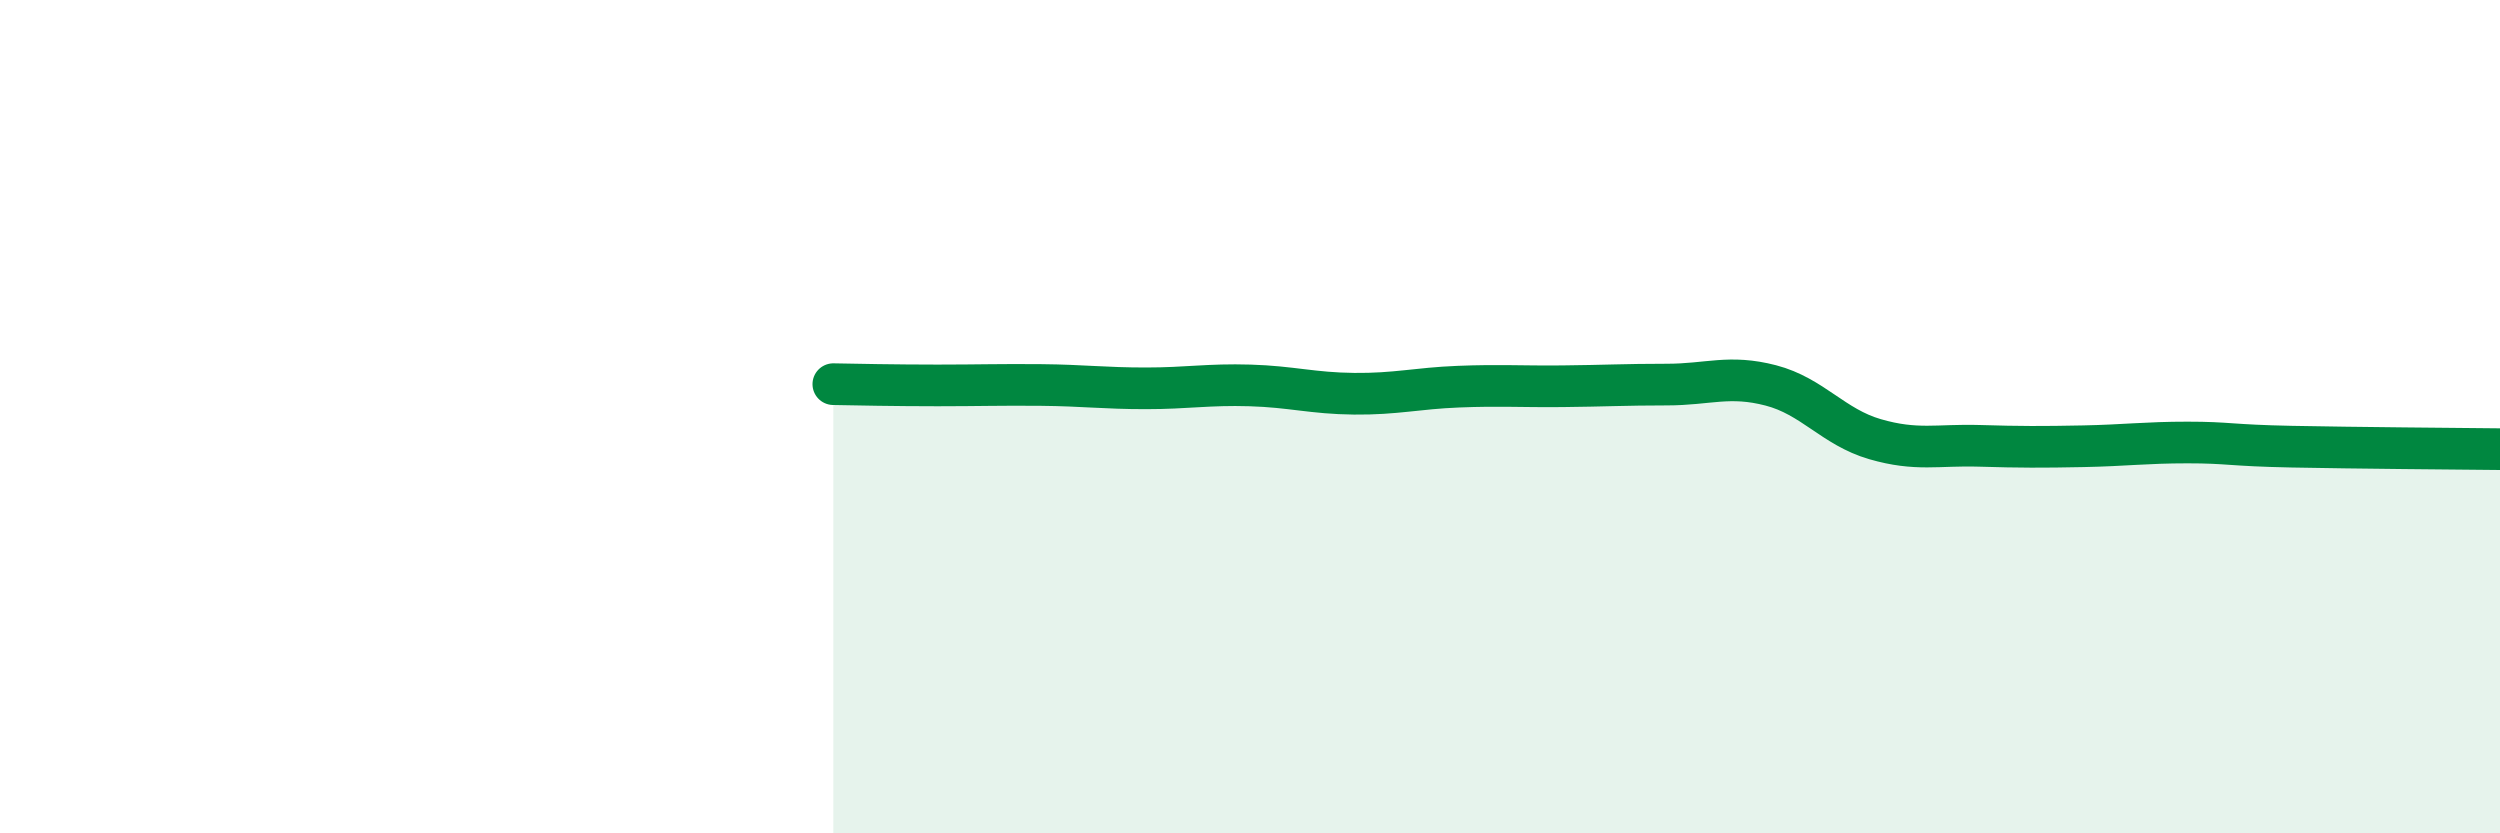
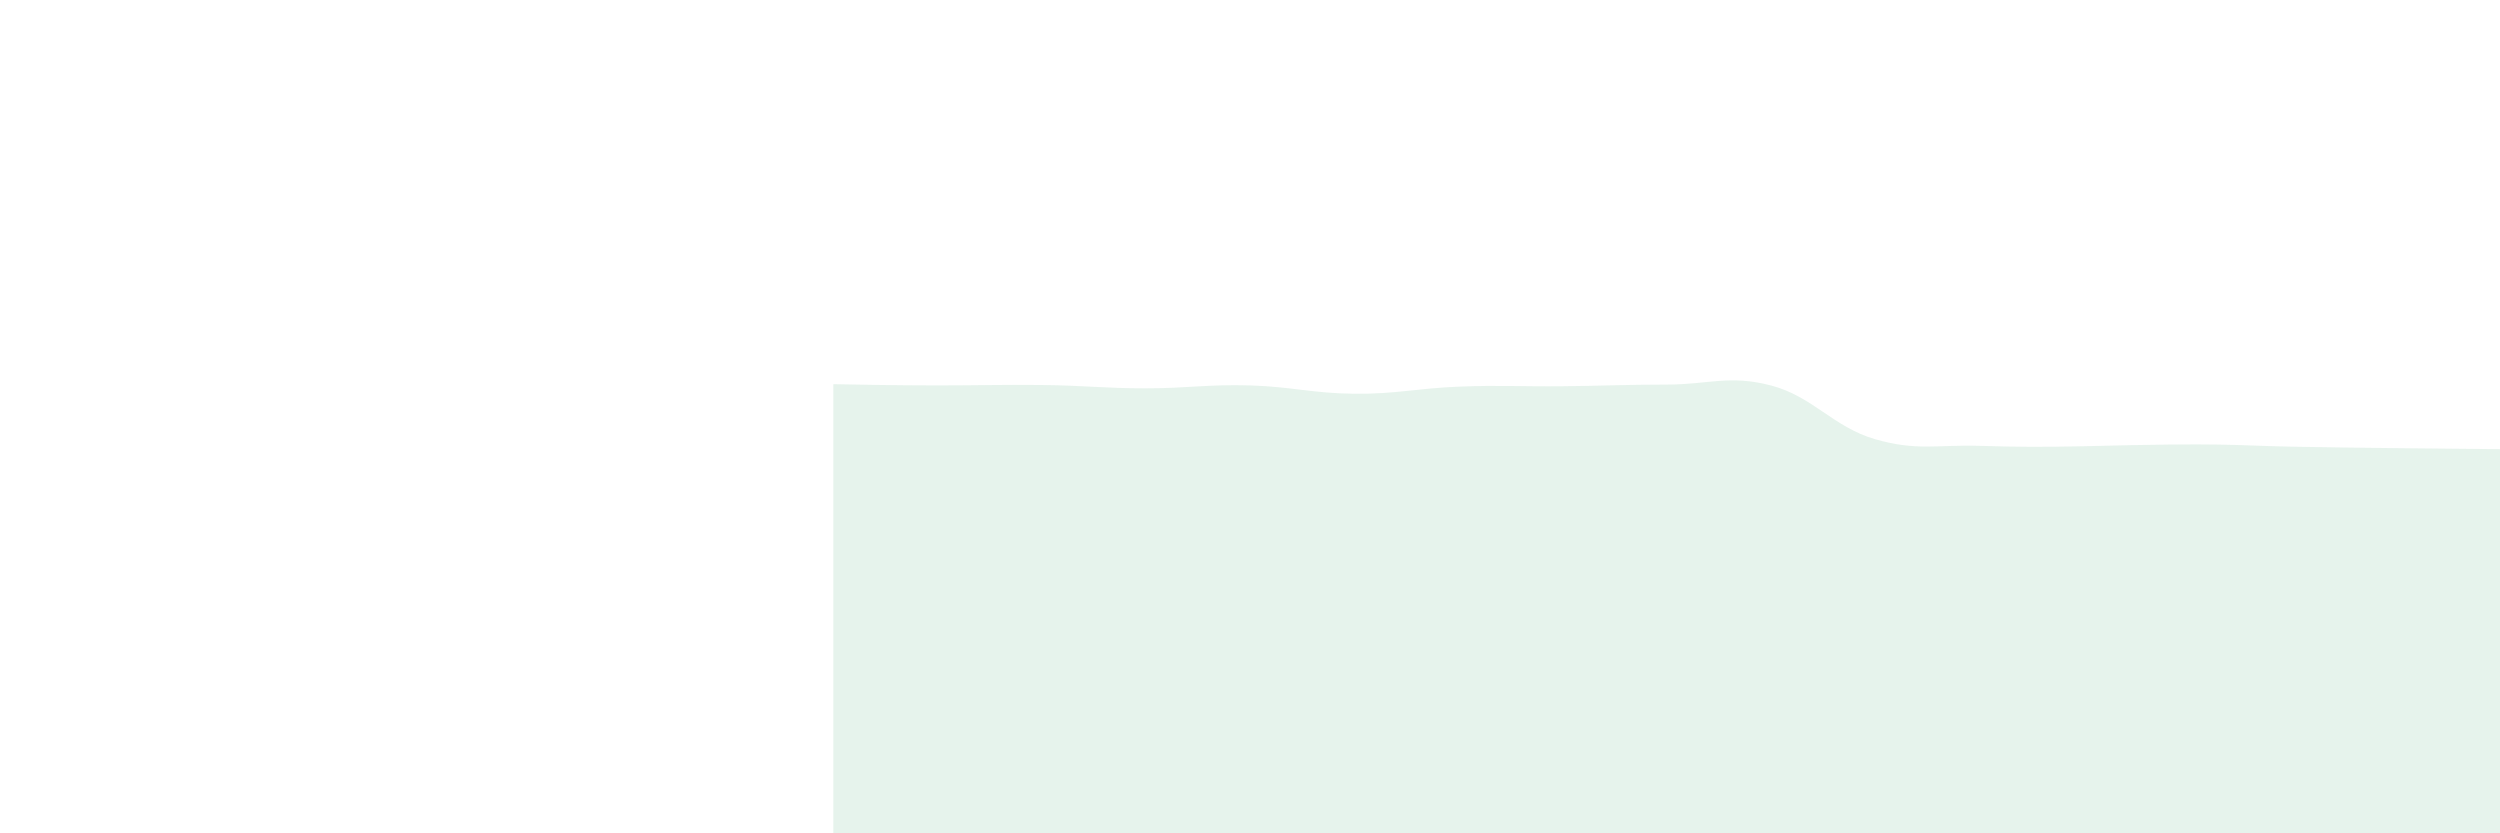
<svg xmlns="http://www.w3.org/2000/svg" width="60" height="20" viewBox="0 0 60 20">
-   <path d="M 20,9.22 C 20.5,9.23 21.5,9.25 22.5,9.25 C 23.5,9.25 24,9.23 25,9.24 C 26,9.25 26.5,9.32 27.5,9.32 C 28.5,9.32 29,9.22 30,9.25 C 31,9.28 31.5,9.44 32.5,9.45 C 33.5,9.46 34,9.32 35,9.28 C 36,9.24 36.5,9.28 37.5,9.27 C 38.5,9.26 39,9.23 40,9.23 C 41,9.23 41.5,8.99 42.5,9.25 C 43.5,9.51 44,10.25 45,10.54 C 46,10.83 46.5,10.67 47.5,10.7 C 48.5,10.73 49,10.73 50,10.71 C 51,10.69 51.5,10.62 52.5,10.62 C 53.5,10.62 53.5,10.69 55,10.72 C 56.5,10.75 59,10.77 60,10.78L60 20L20 20Z" fill="#008740" opacity="0.1" stroke-linecap="round" stroke-linejoin="round" />
-   <path d="M 20,9.22 C 20.5,9.23 21.5,9.25 22.5,9.25 C 23.5,9.25 24,9.23 25,9.24 C 26,9.25 26.5,9.32 27.5,9.32 C 28.5,9.32 29,9.22 30,9.25 C 31,9.28 31.5,9.44 32.5,9.45 C 33.5,9.46 34,9.32 35,9.28 C 36,9.24 36.5,9.28 37.5,9.27 C 38.5,9.26 39,9.23 40,9.23 C 41,9.23 41.5,8.99 42.5,9.25 C 43.5,9.51 44,10.25 45,10.54 C 46,10.83 46.5,10.67 47.5,10.7 C 48.5,10.73 49,10.73 50,10.71 C 51,10.69 51.5,10.62 52.5,10.62 C 53.5,10.62 53.5,10.69 55,10.72 C 56.5,10.75 59,10.77 60,10.78" stroke="#008740" stroke-width="1" fill="none" stroke-linecap="round" stroke-linejoin="round" />
+   <path d="M 20,9.22 C 20.5,9.23 21.5,9.25 22.5,9.25 C 23.5,9.25 24,9.23 25,9.24 C 26,9.25 26.5,9.32 27.5,9.32 C 28.5,9.32 29,9.22 30,9.25 C 31,9.28 31.5,9.44 32.5,9.45 C 33.5,9.46 34,9.32 35,9.28 C 36,9.24 36.5,9.28 37.5,9.27 C 38.5,9.26 39,9.23 40,9.23 C 41,9.23 41.5,8.99 42.5,9.25 C 43.5,9.51 44,10.25 45,10.54 C 46,10.83 46.5,10.67 47.5,10.7 C 48.5,10.73 49,10.73 50,10.71 C 53.5,10.62 53.5,10.69 55,10.72 C 56.5,10.75 59,10.77 60,10.78L60 20L20 20Z" fill="#008740" opacity="0.1" stroke-linecap="round" stroke-linejoin="round" />
</svg>